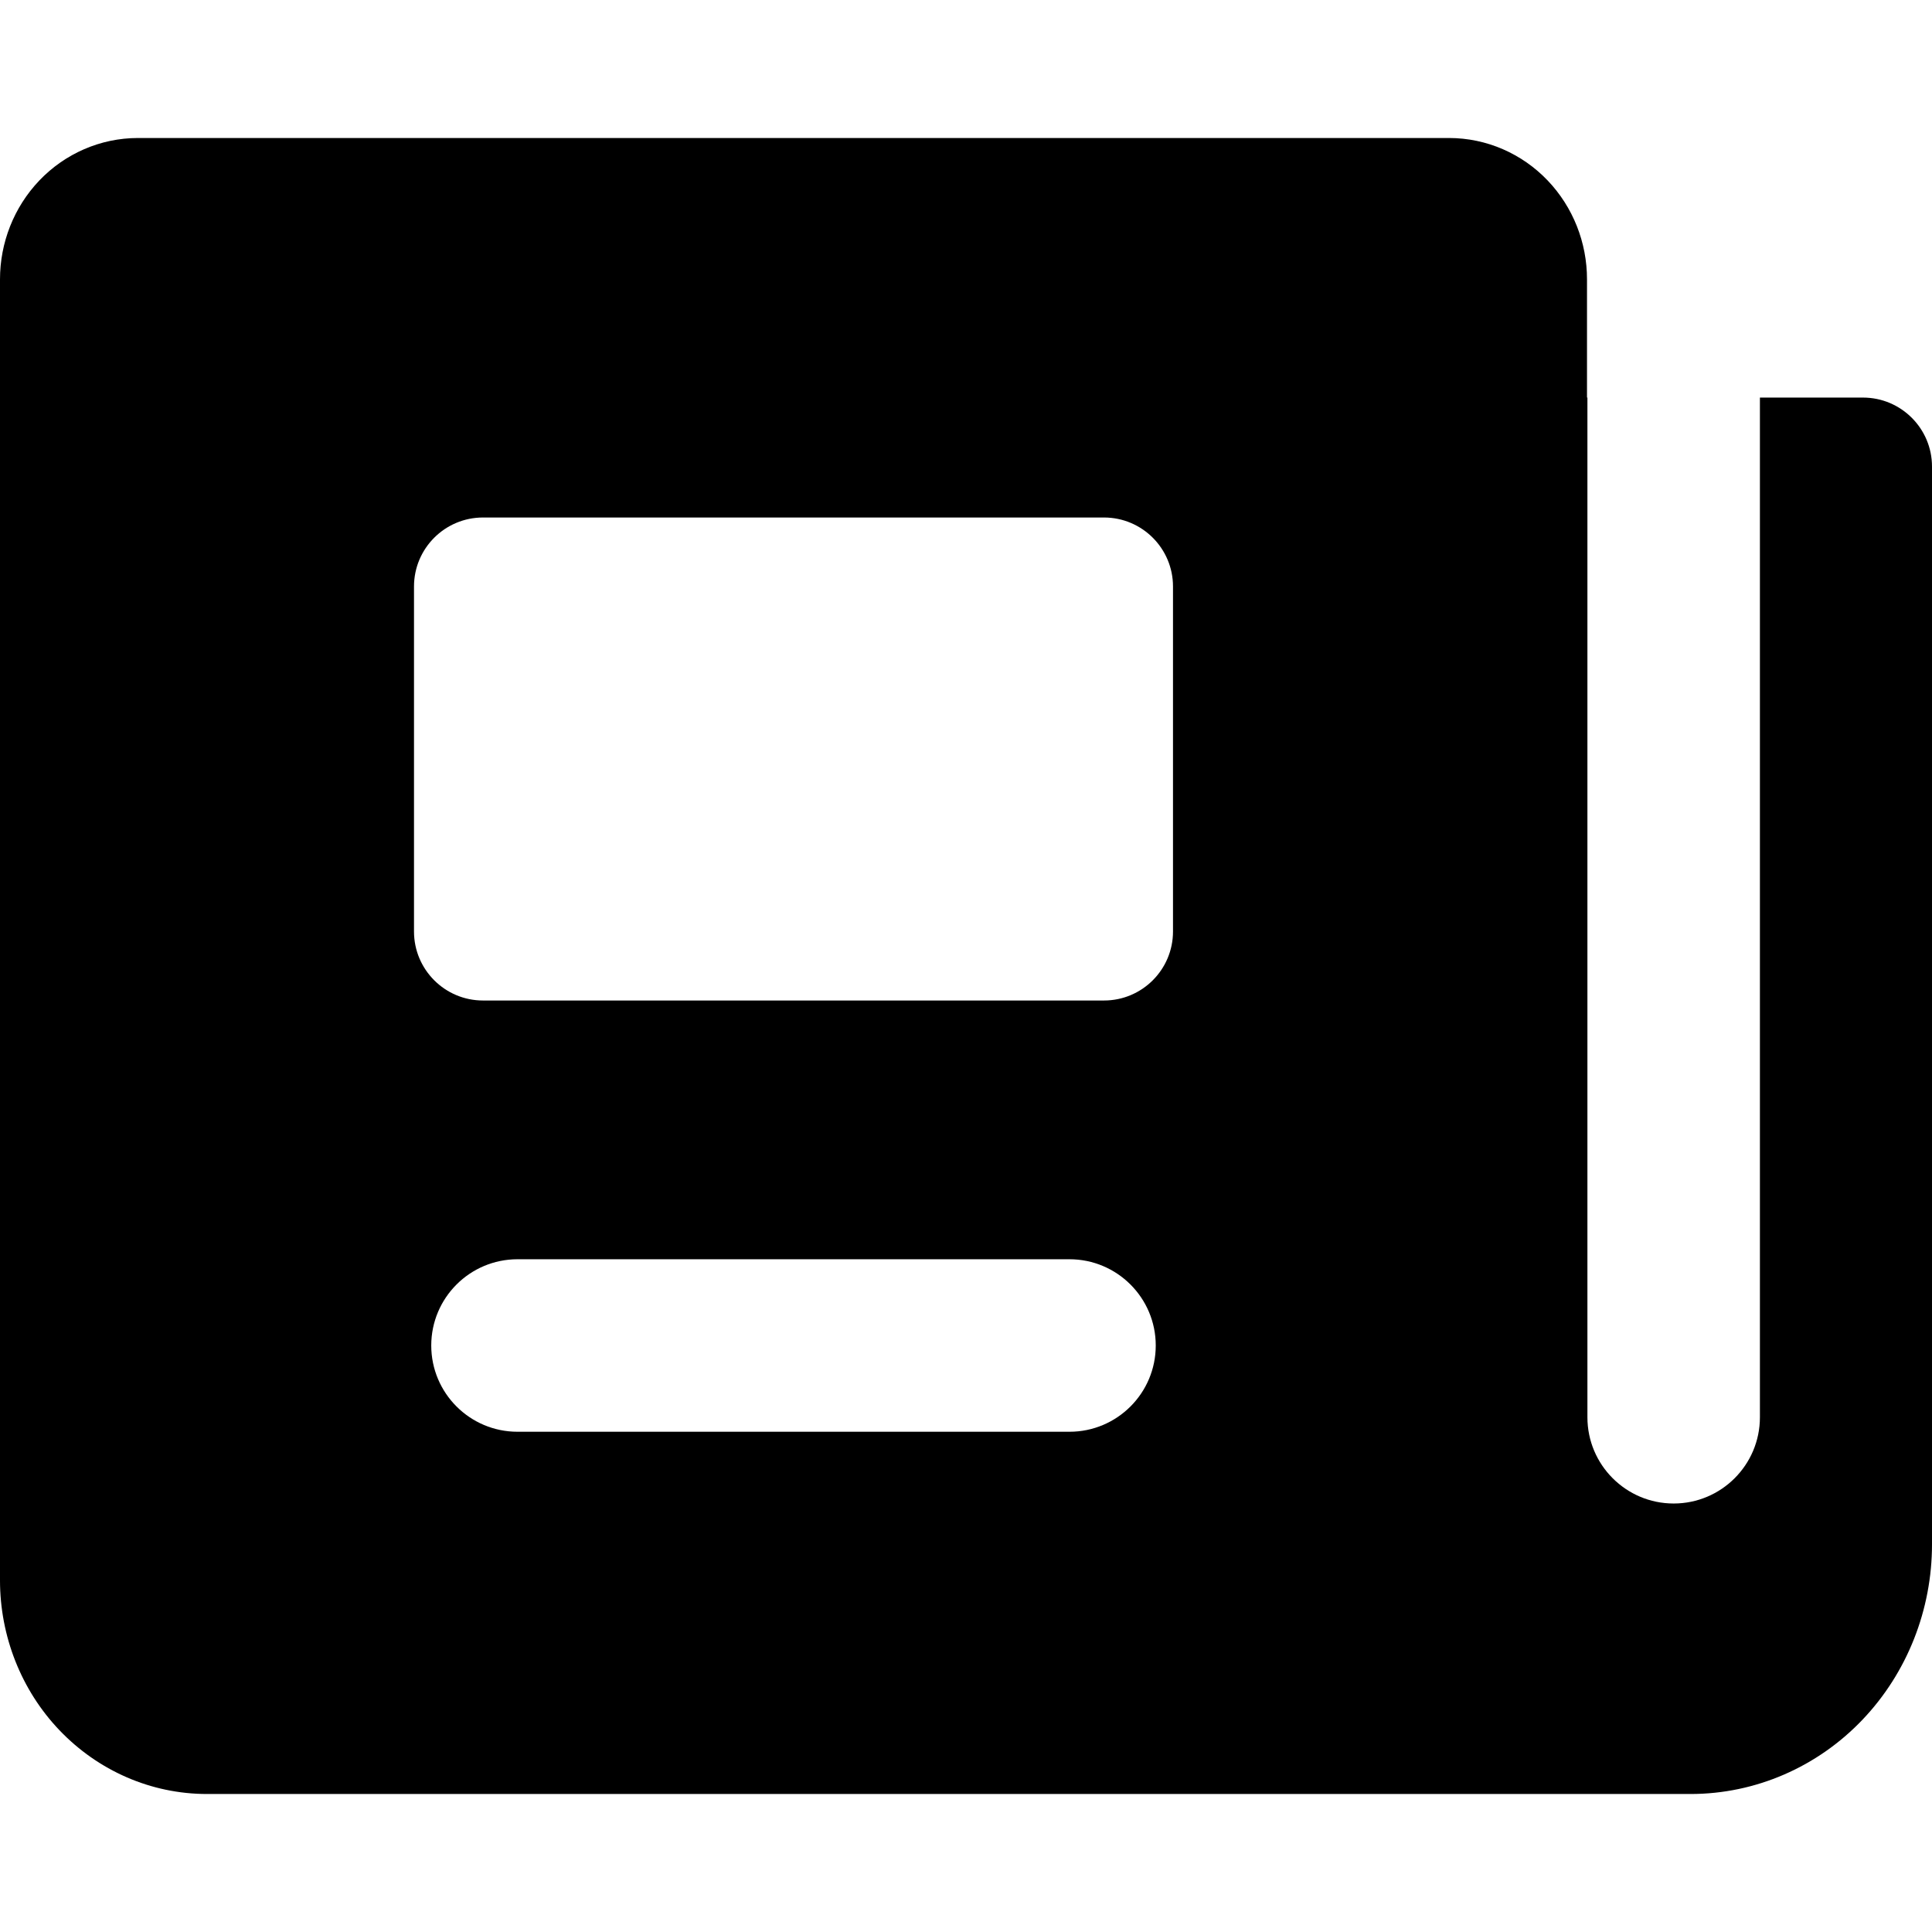
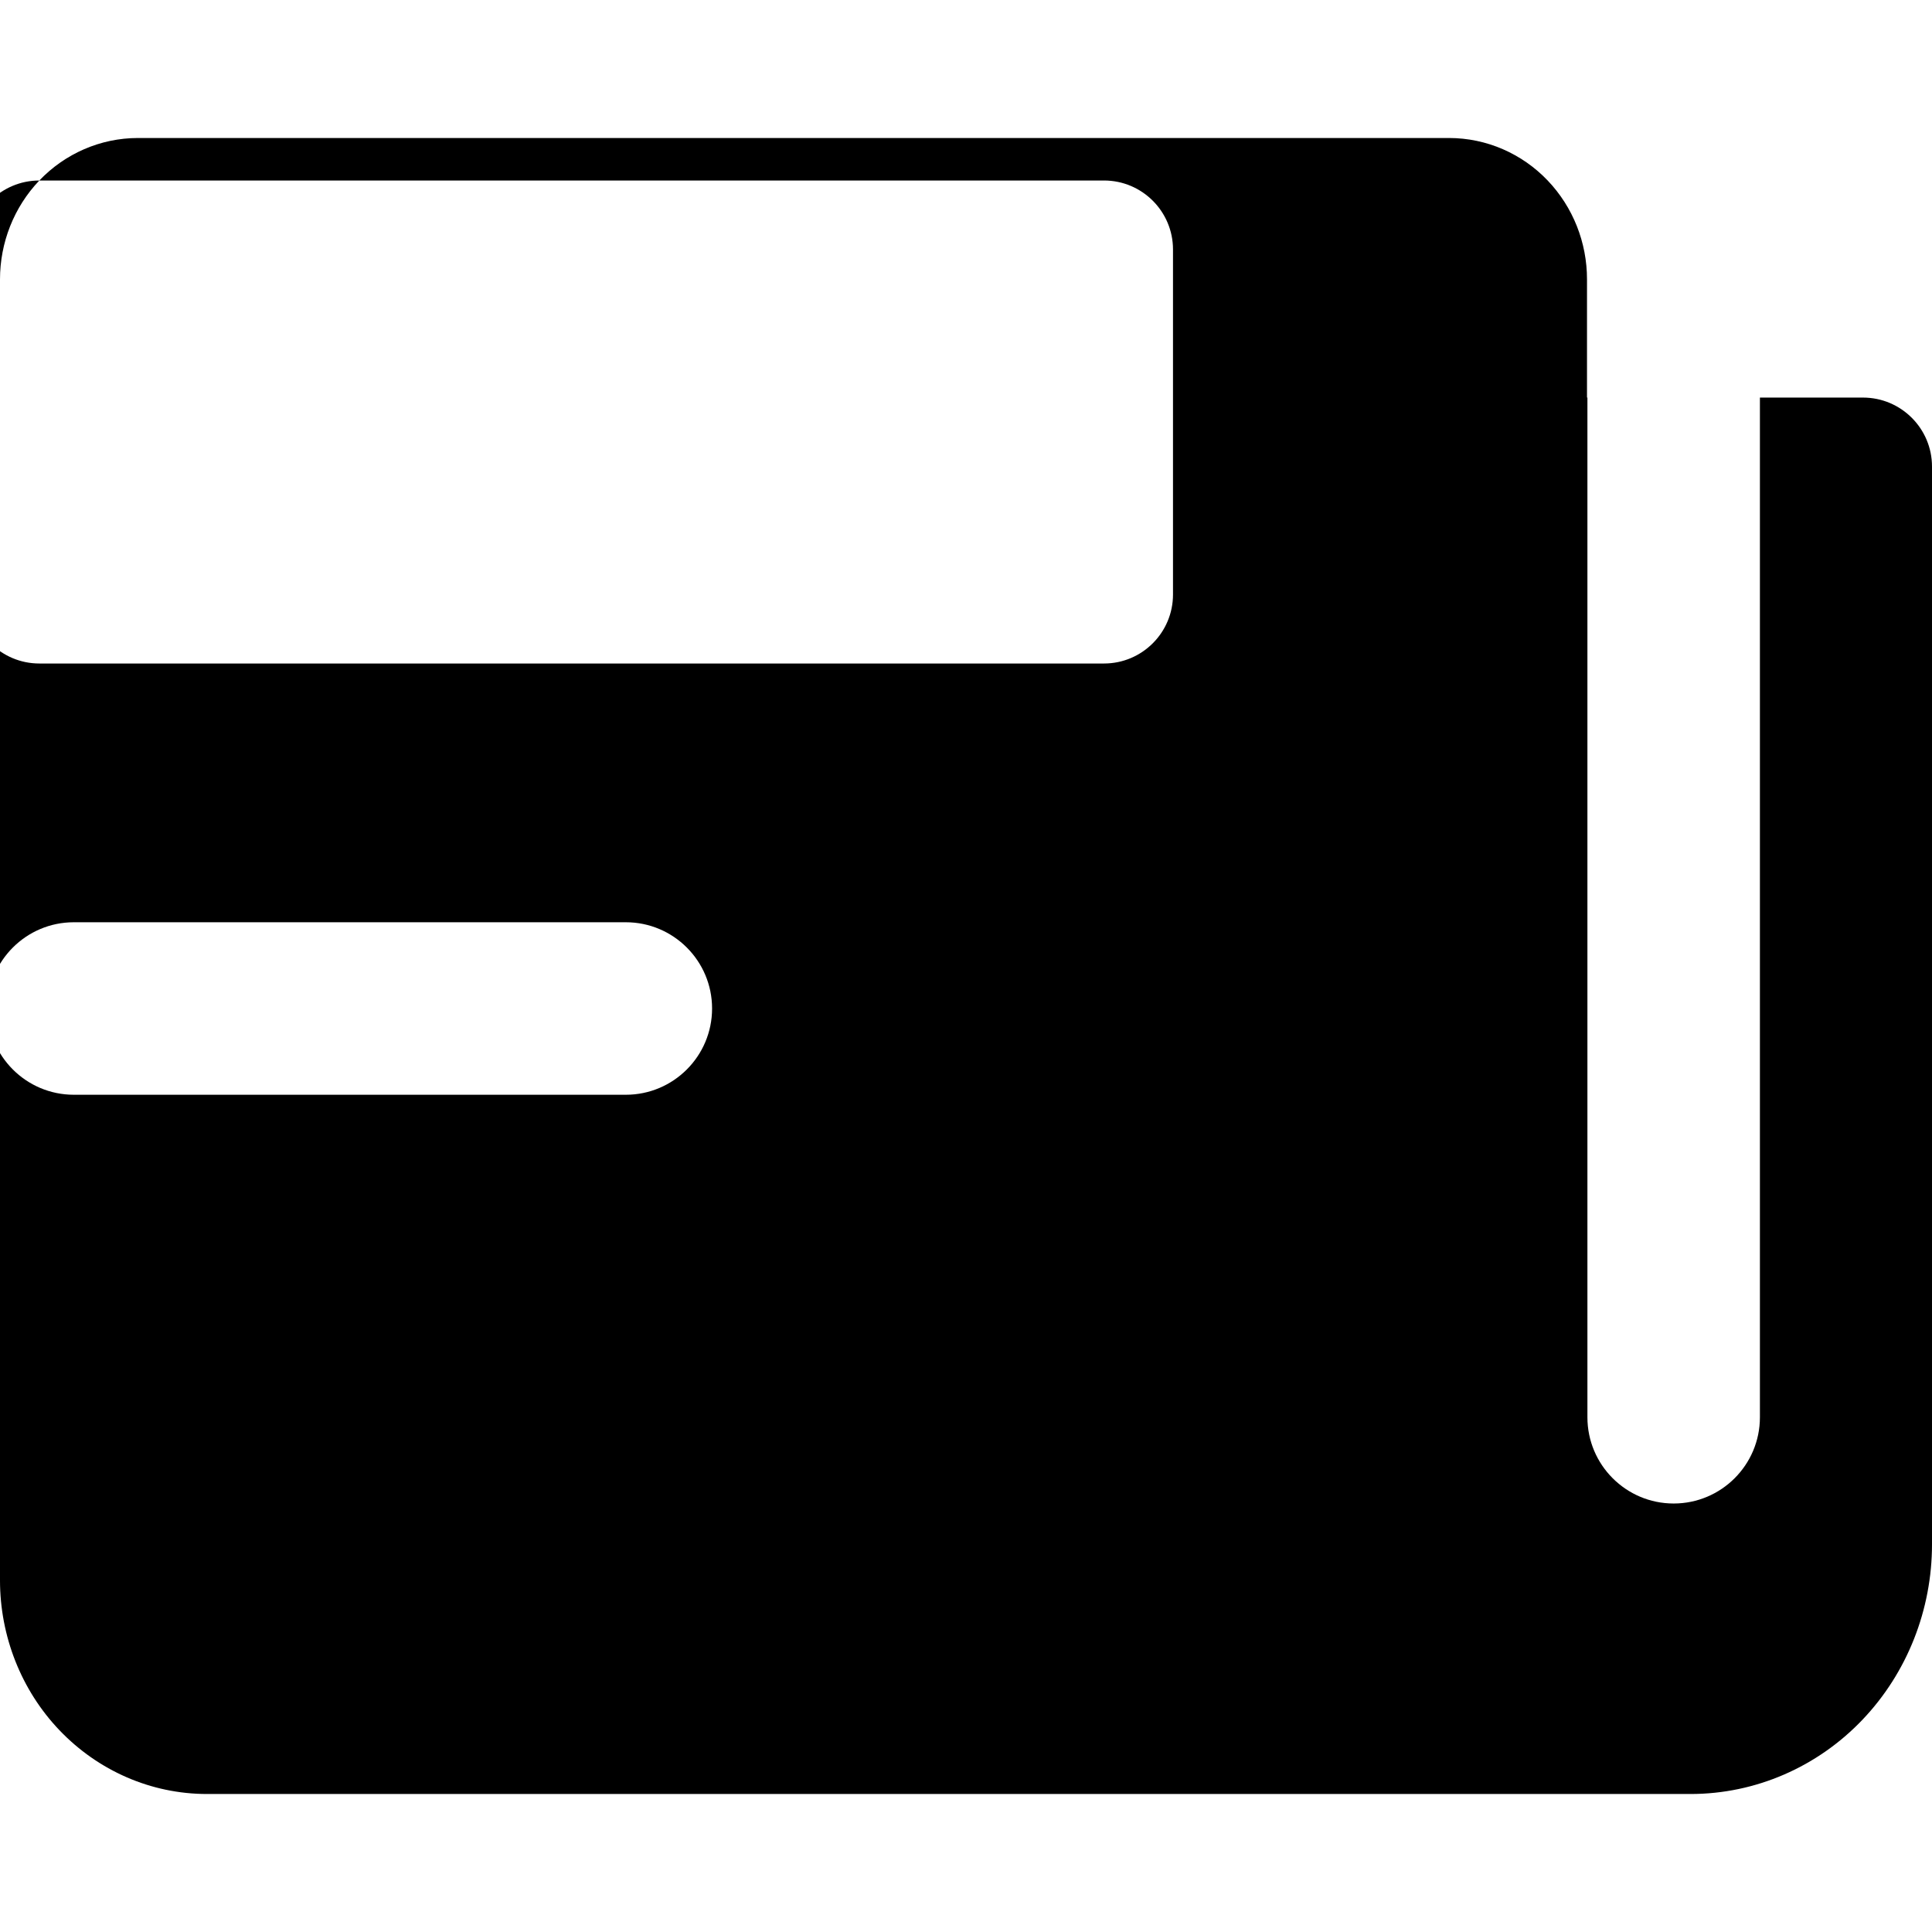
<svg xmlns="http://www.w3.org/2000/svg" fill="none" viewBox="0 0 14 14" id="News-Paper--Streamline-Core.svg">
  <desc>News Paper Streamline Icon: https://streamlinehq.com</desc>
  <g id="news-paper--newspaper-periodical-fold-content-entertainment">
-     <path id="Subtract" fill="#000000" fill-rule="evenodd" d="M0.285 1.308C0.47 1.114 0.727 1 1 1h9.5c0.273 0 0.53 0.114 0.715 0.308 0.185 0.194 0.285 0.451 0.285 0.716v0.857h0.003v7.389c0 0.345 0.28 0.625 0.625 0.625s0.625 -0.28 0.625 -0.625V2.881H13.5c0.276 0 0.5 0.224 0.5 0.5v7.81c0 0.473 -0.179 0.93 -0.504 1.271 -0.326 0.342 -0.774 0.538 -1.246 0.538H1.5c-0.406 0 -0.789 -0.169 -1.069 -0.462C0.153 12.247 0 11.855 0 11.452V2.024c0 -0.264 0.1 -0.522 0.285 -0.716ZM3.5 3.75c-0.276 0 -0.5 0.224 -0.5 0.5v2.5c0 0.276 0.224 0.5 0.5 0.5H8c0.276 0 0.5 -0.224 0.5 -0.5v-2.5c0 -0.276 -0.224 -0.5 -0.5 -0.5H3.5Zm-0.375 6c0 -0.345 0.28 -0.625 0.625 -0.625h4c0.345 0 0.625 0.28 0.625 0.625 0 0.345 -0.28 0.625 -0.625 0.625h-4c-0.345 0 -0.625 -0.28 -0.625 -0.625Z" clip-rule="evenodd" stroke-width="1" />
+     <path id="Subtract" fill="#000000" fill-rule="evenodd" d="M0.285 1.308C0.47 1.114 0.727 1 1 1h9.5c0.273 0 0.53 0.114 0.715 0.308 0.185 0.194 0.285 0.451 0.285 0.716v0.857h0.003v7.389c0 0.345 0.28 0.625 0.625 0.625s0.625 -0.28 0.625 -0.625V2.881H13.5c0.276 0 0.5 0.224 0.5 0.5v7.81c0 0.473 -0.179 0.93 -0.504 1.271 -0.326 0.342 -0.774 0.538 -1.246 0.538H1.5c-0.406 0 -0.789 -0.169 -1.069 -0.462C0.153 12.247 0 11.855 0 11.452V2.024c0 -0.264 0.1 -0.522 0.285 -0.716Zc-0.276 0 -0.5 0.224 -0.5 0.5v2.5c0 0.276 0.224 0.5 0.5 0.5H8c0.276 0 0.5 -0.224 0.5 -0.5v-2.5c0 -0.276 -0.224 -0.5 -0.5 -0.5H3.5Zm-0.375 6c0 -0.345 0.28 -0.625 0.625 -0.625h4c0.345 0 0.625 0.28 0.625 0.625 0 0.345 -0.28 0.625 -0.625 0.625h-4c-0.345 0 -0.625 -0.28 -0.625 -0.625Z" clip-rule="evenodd" stroke-width="1" />
  </g>
</svg>